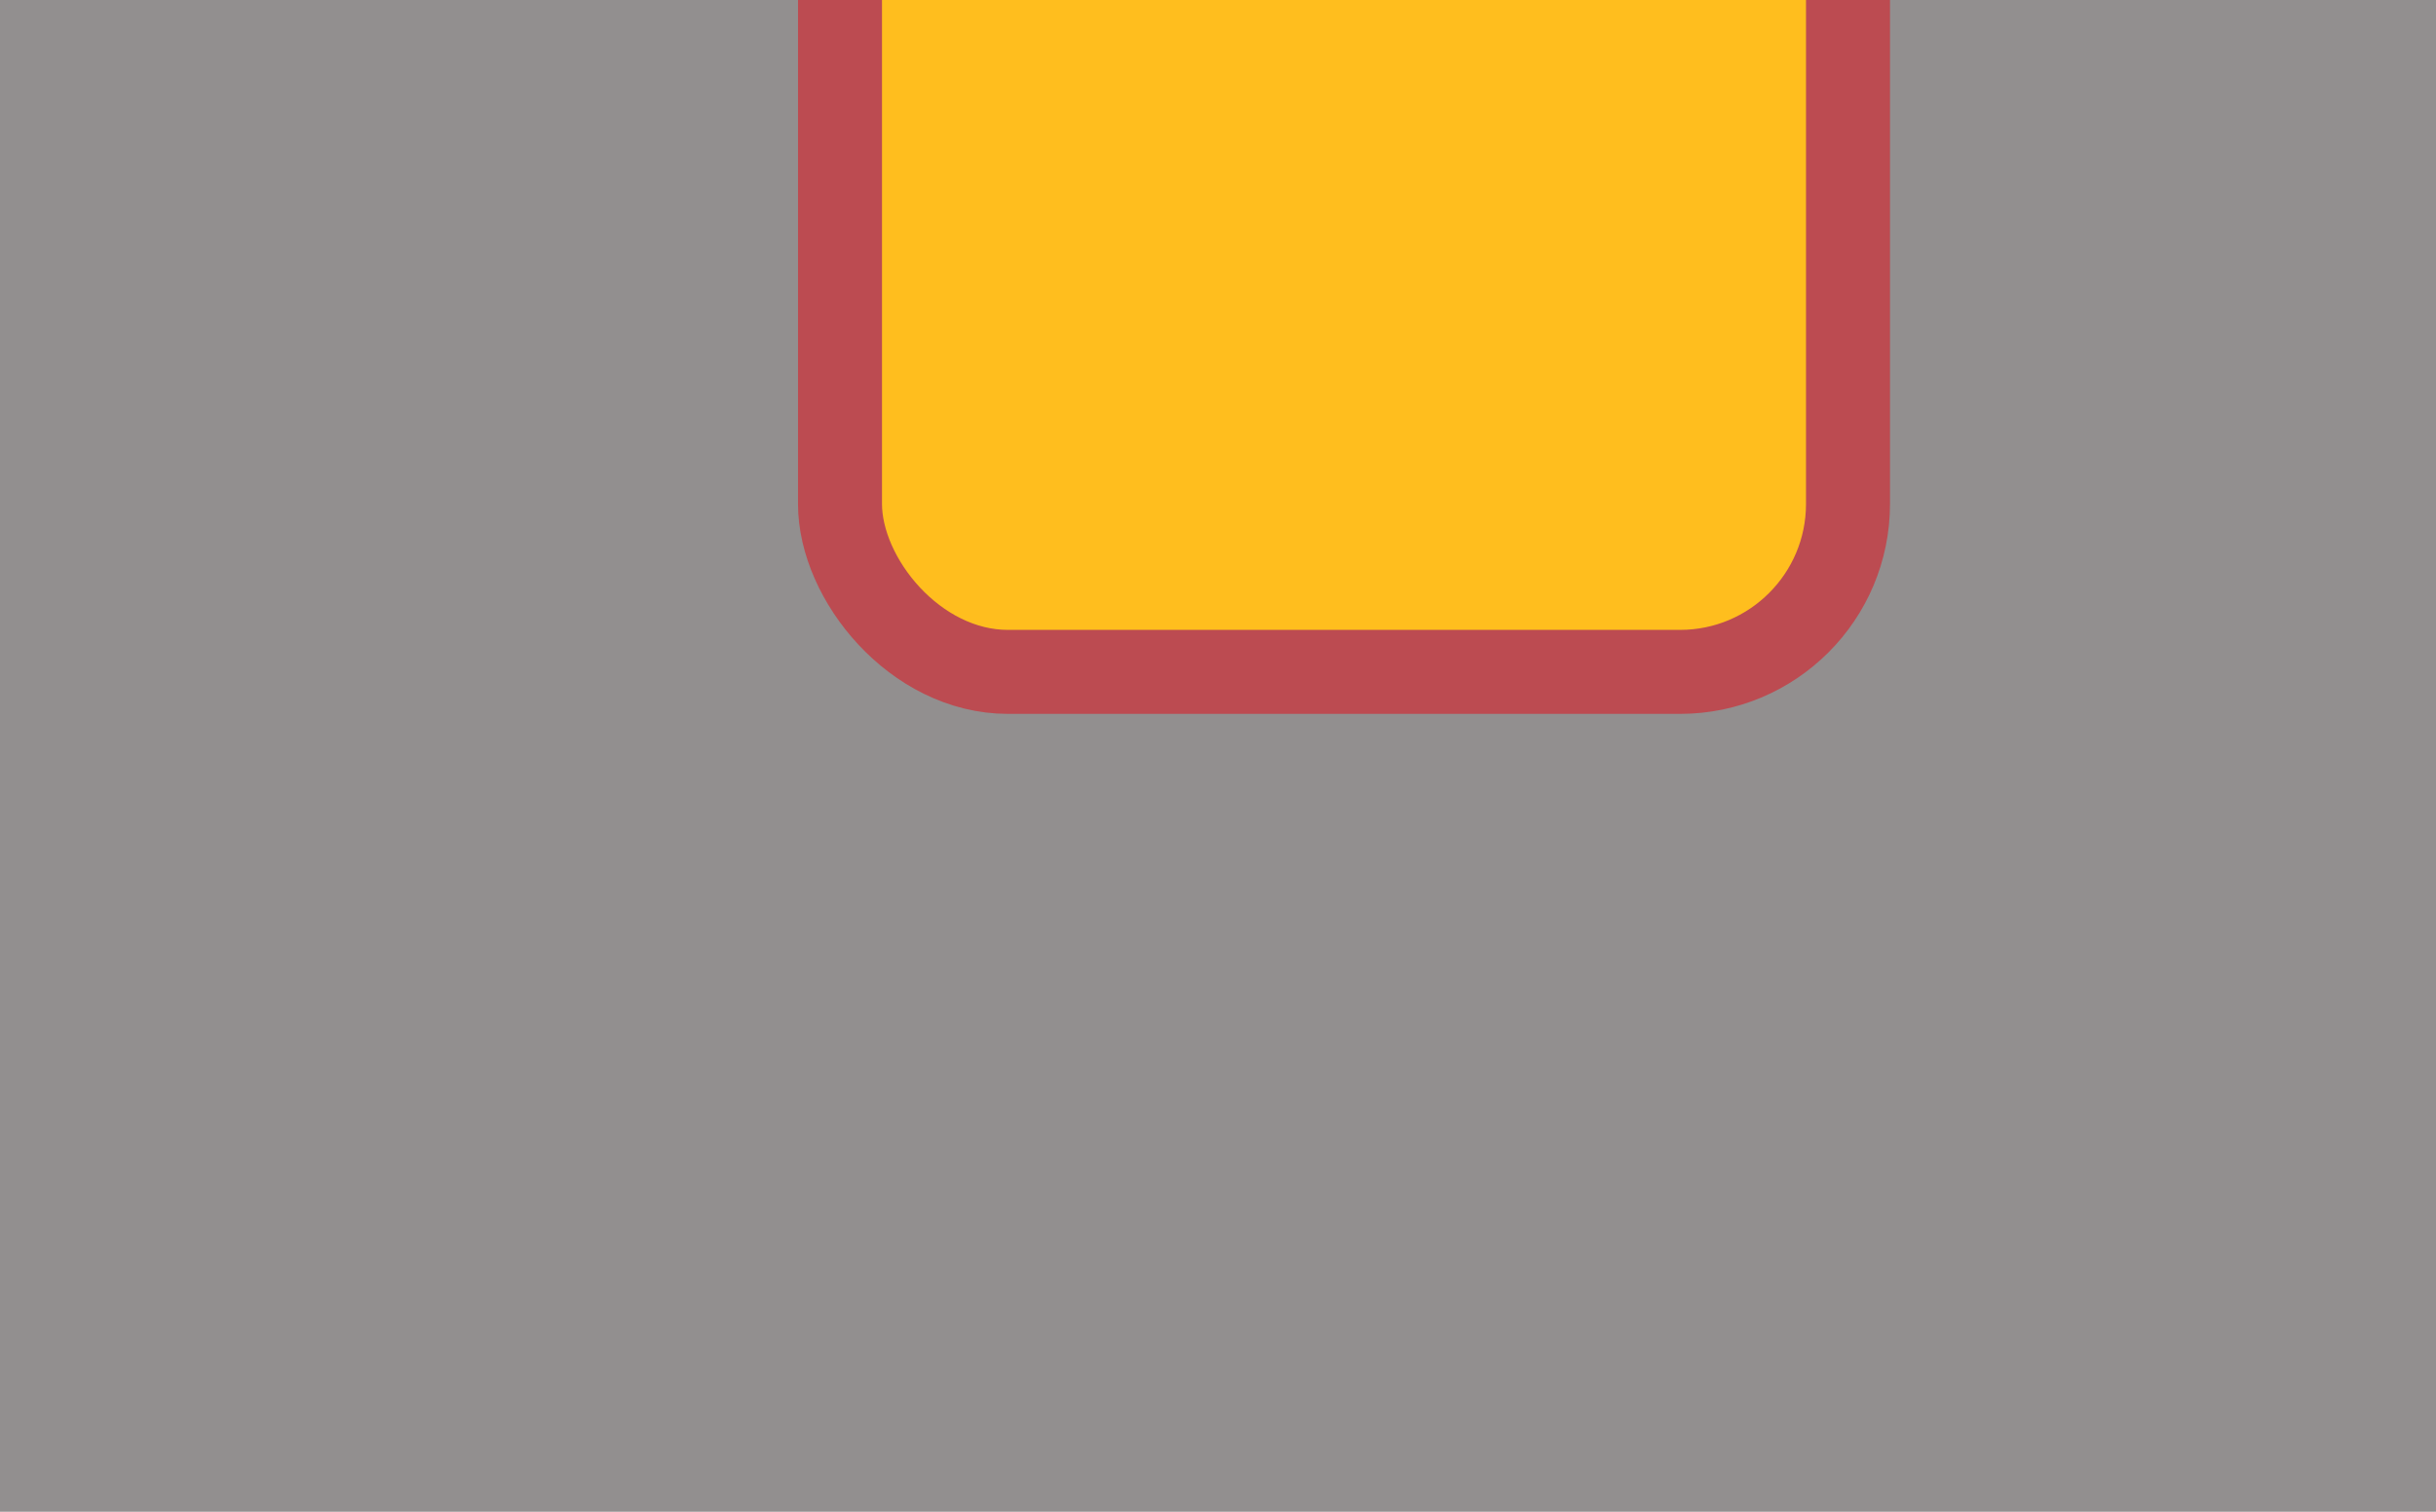
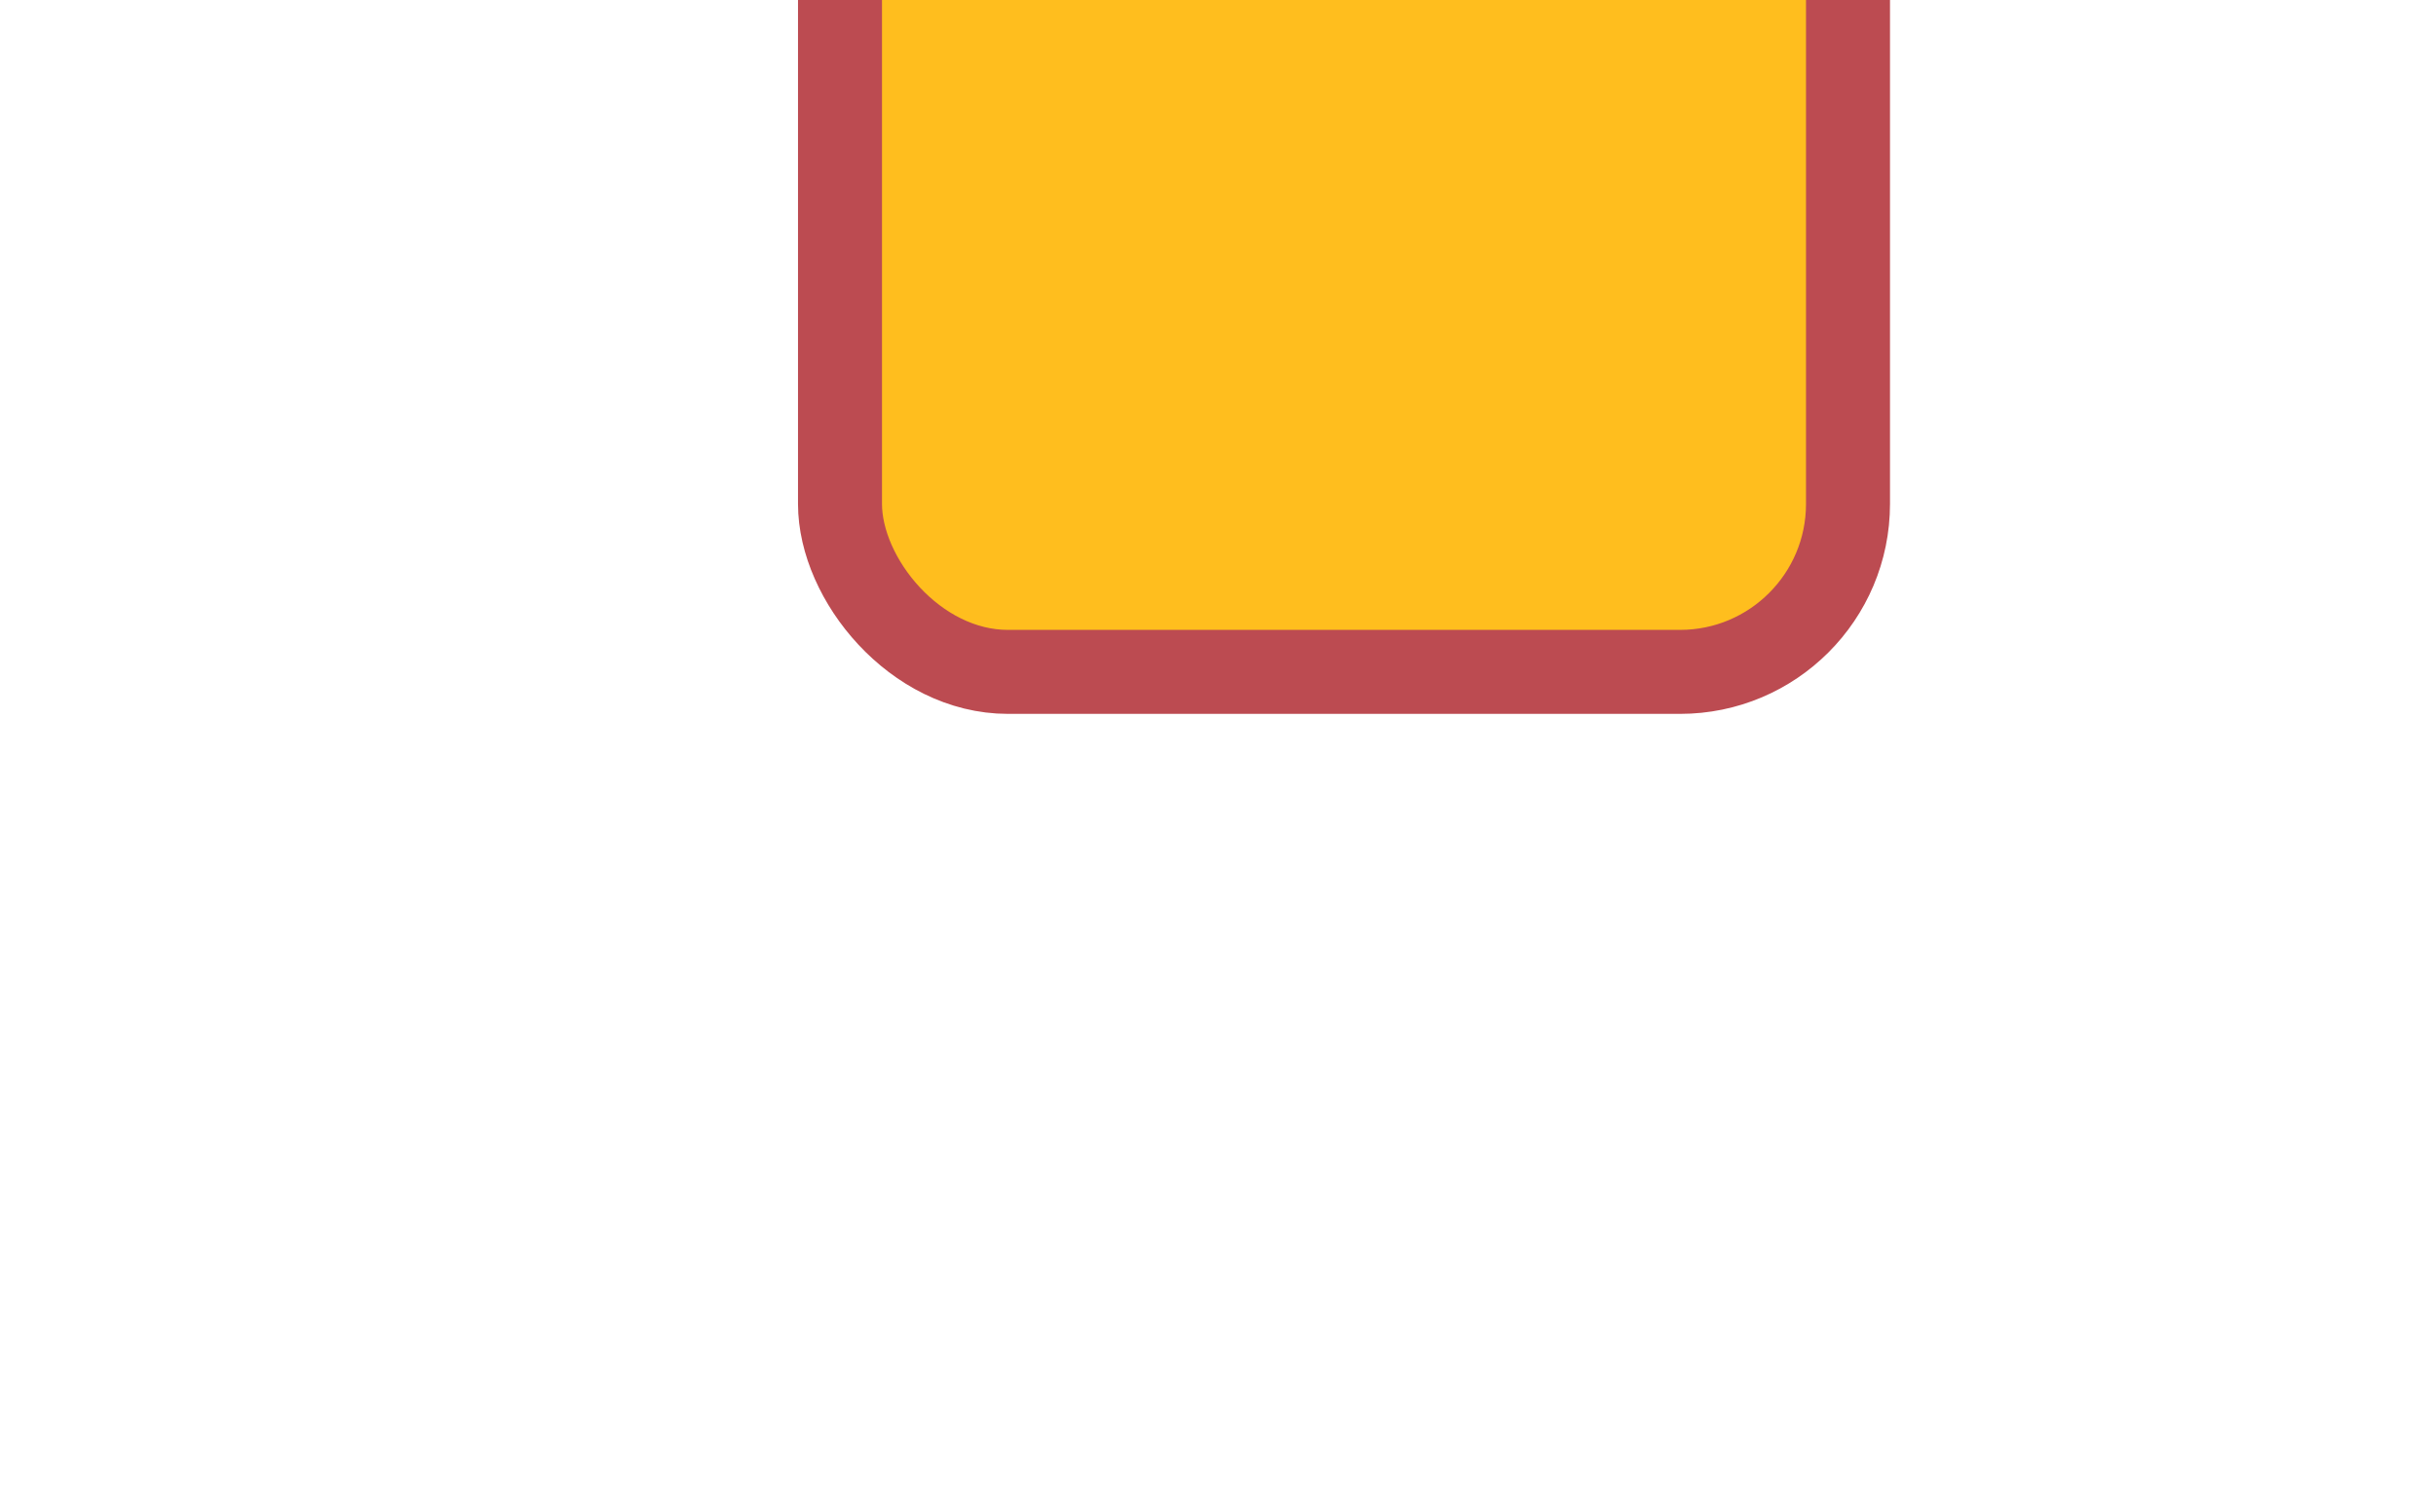
<svg xmlns="http://www.w3.org/2000/svg" width="29" height="18" viewBox="0 0 29 18">
  <g fill="none" fill-rule="evenodd">
-     <path fill="#928f8f" d="M0 0h29v18H0z" />
    <rect stroke="#bc4b51" stroke-linecap="square" stroke-width="1" fill="#FFBE1E" x="10" y="-2" width="12" height="10" rx="2" />
  </g>
</svg>